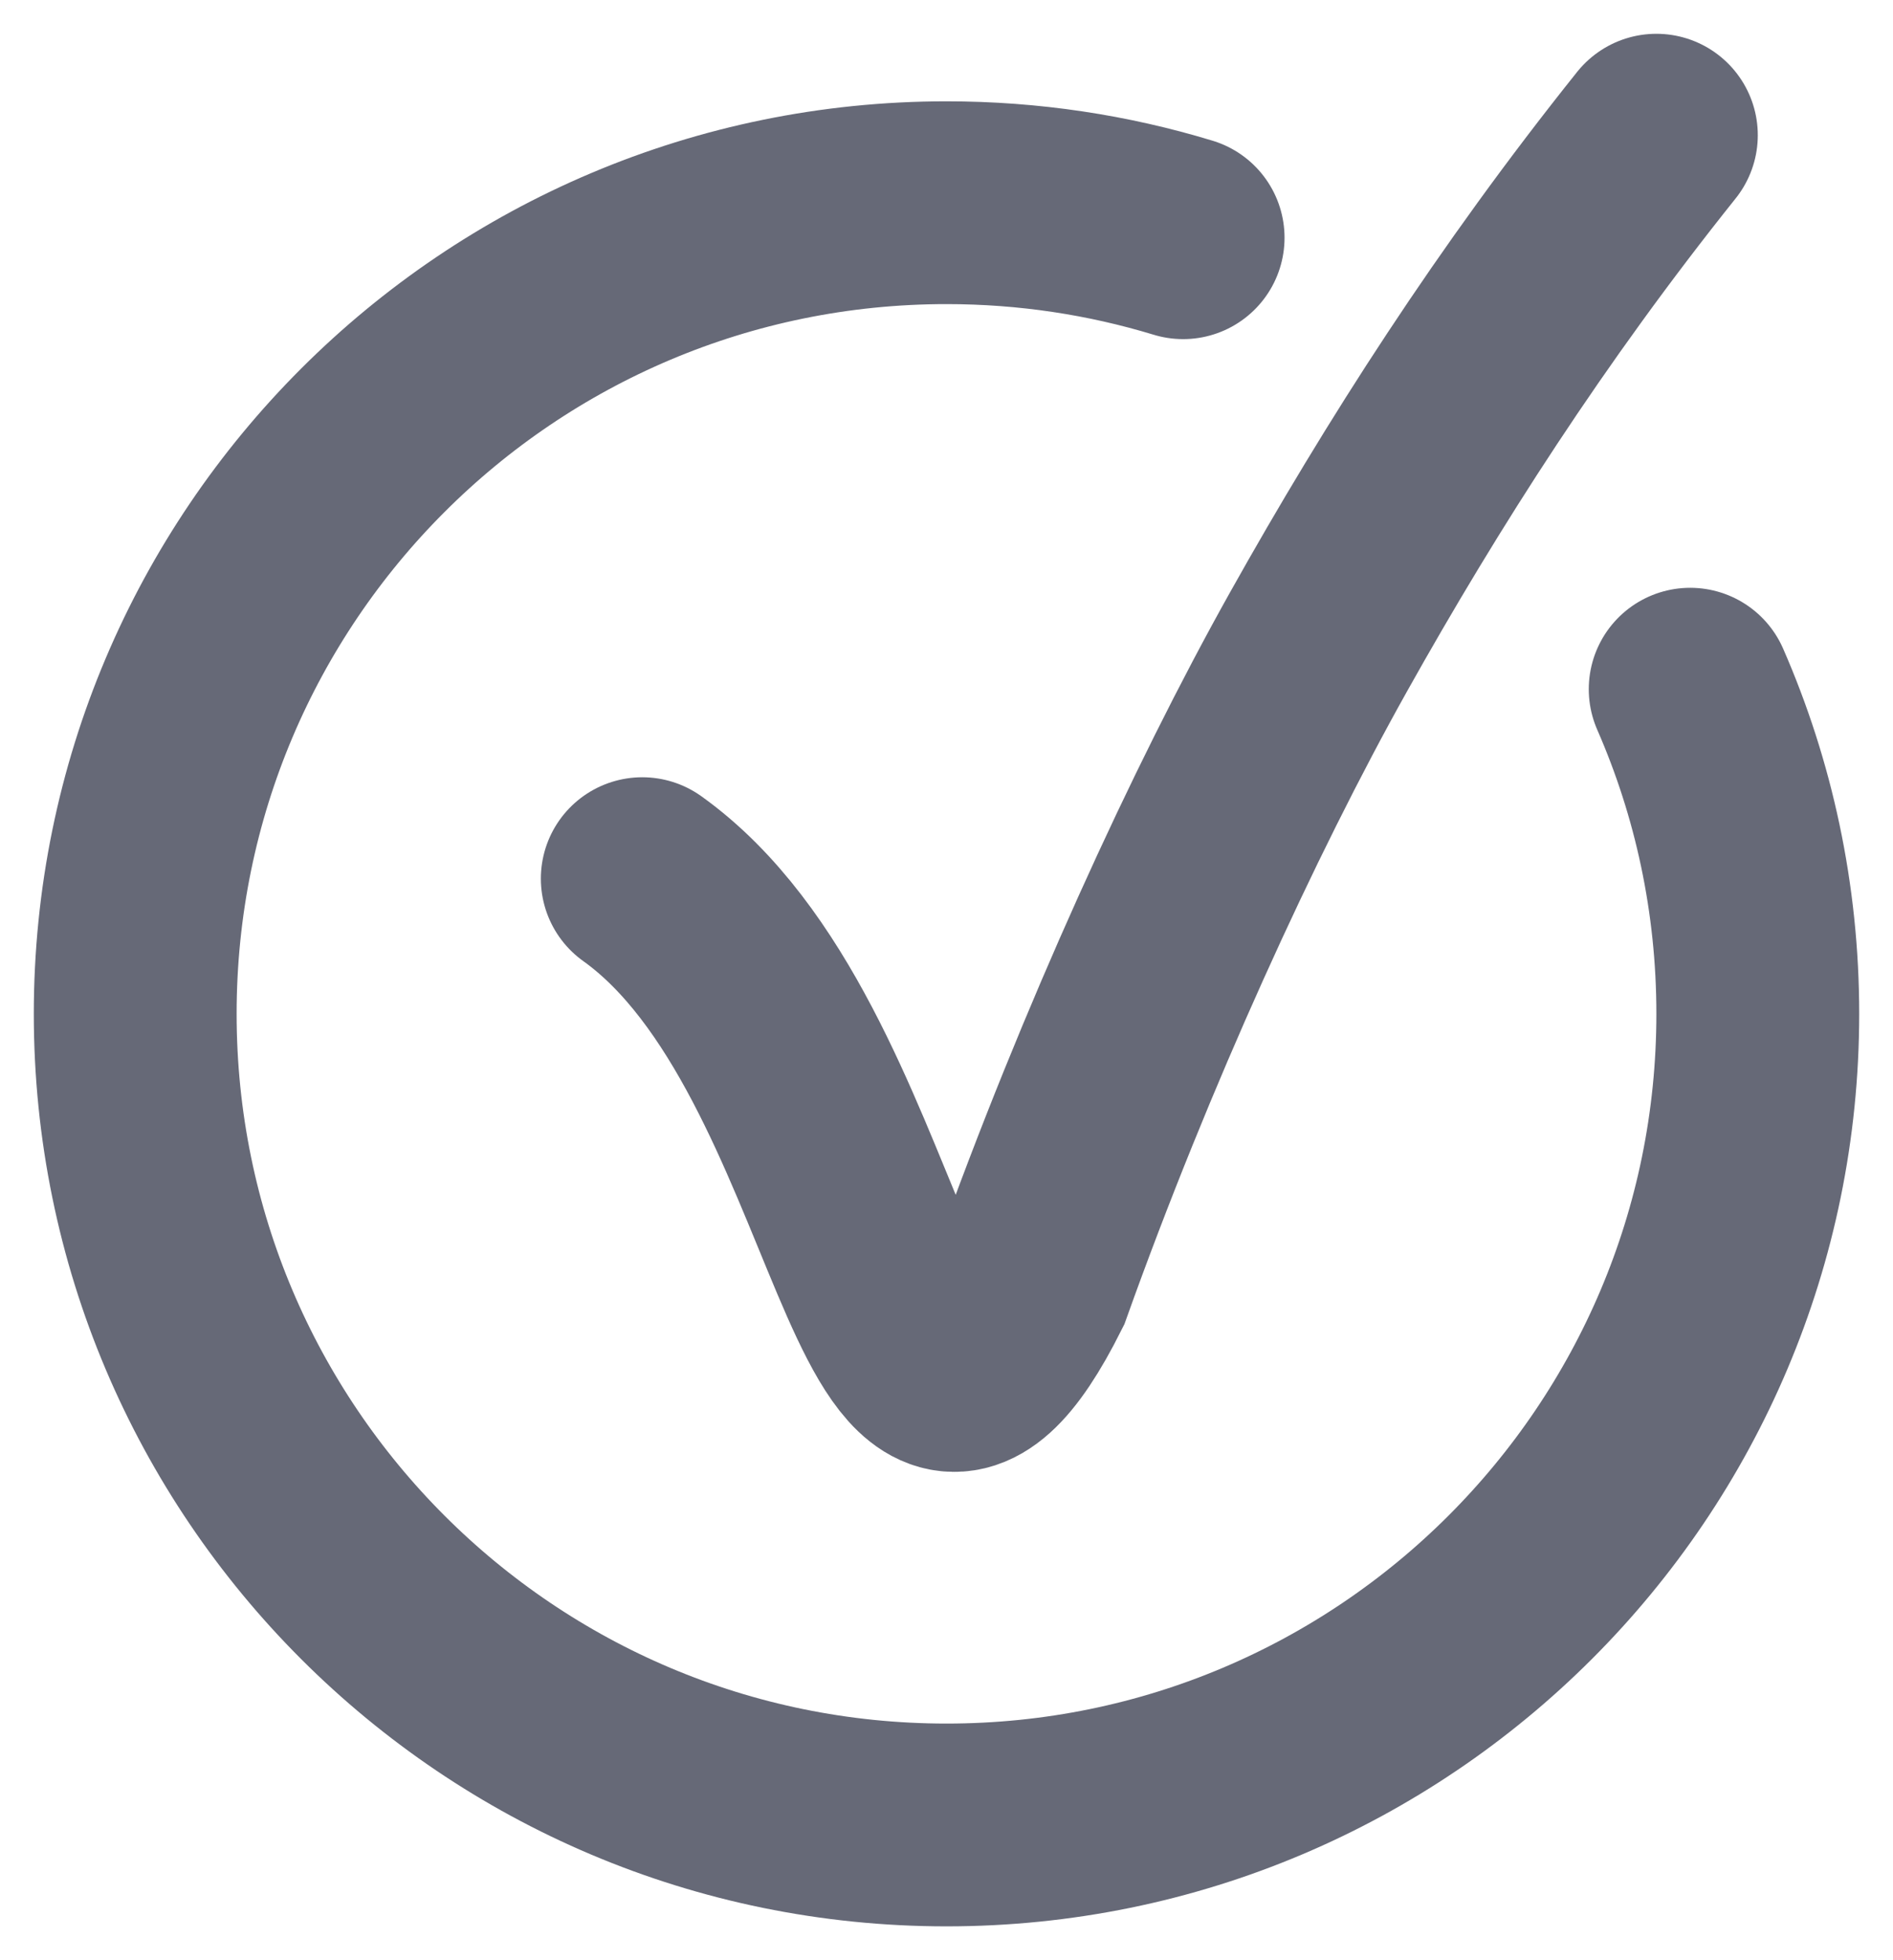
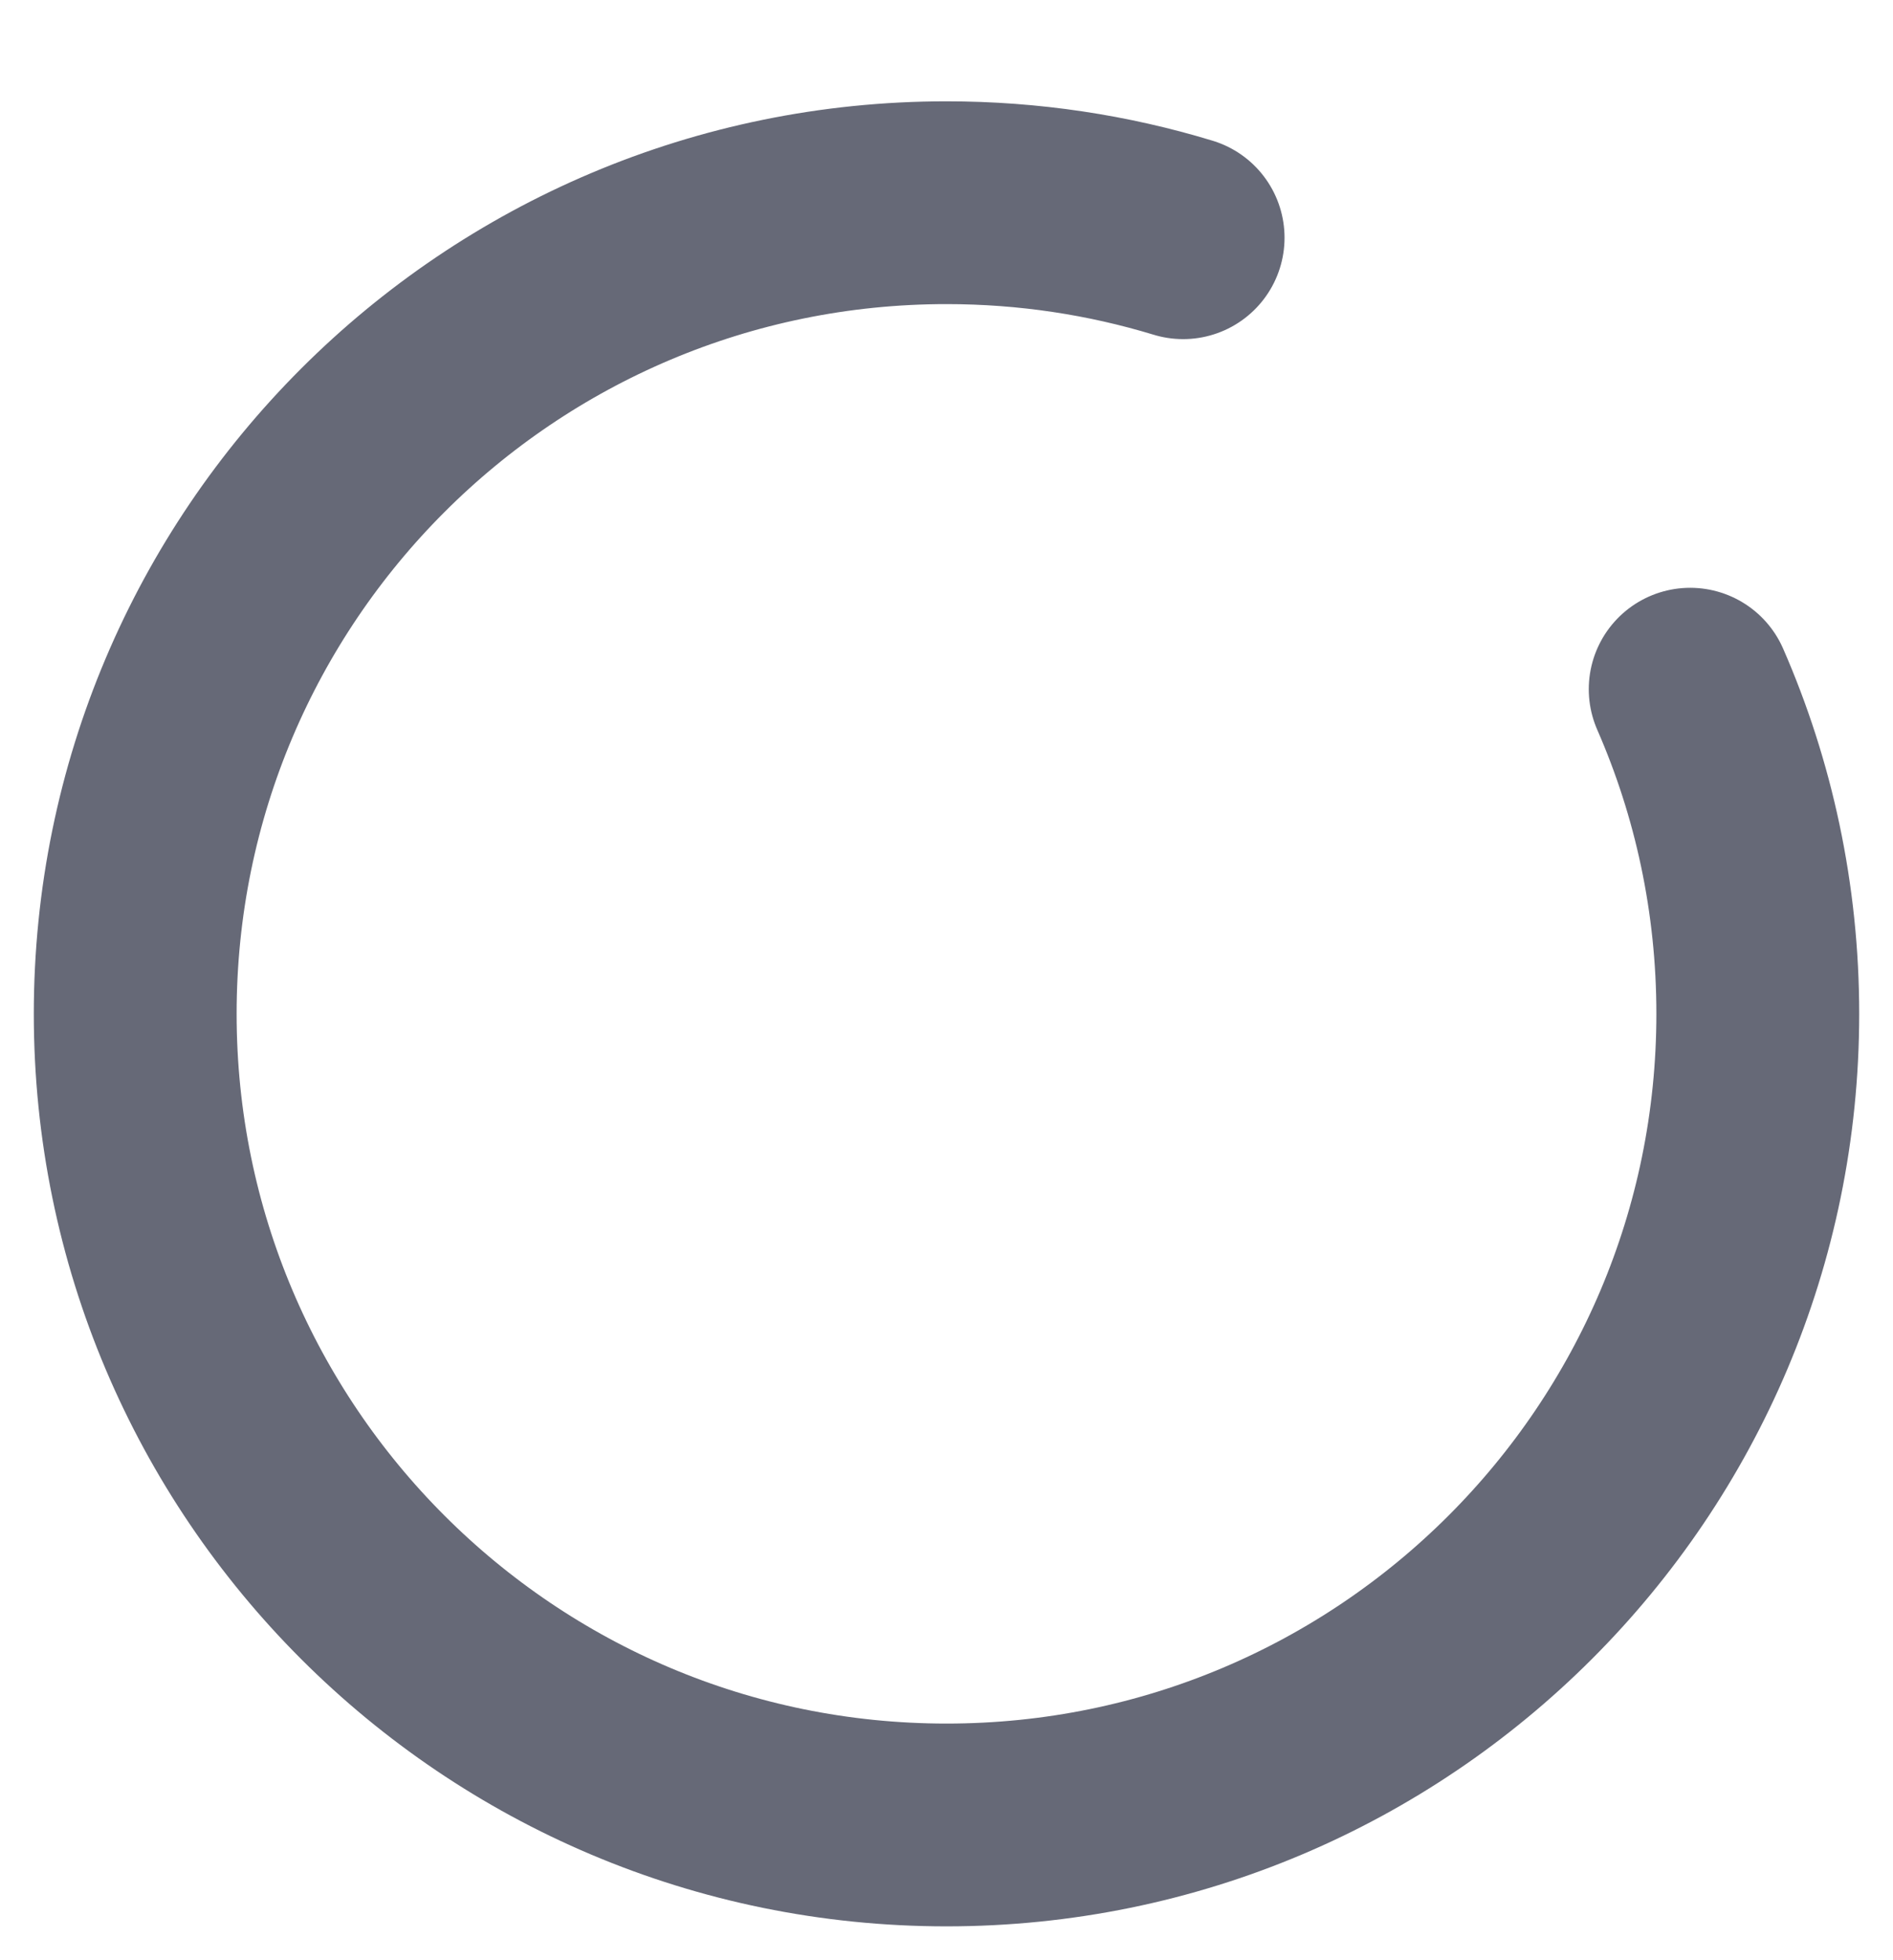
<svg xmlns="http://www.w3.org/2000/svg" width="28" height="29" viewBox="0 0 28 29" fill="none">
-   <path d="M9.5 12.999C13 15.501 13.091 23.316 15.25 18.999C16.5 15.501 18.101 12.001 19.5 9.501C20.899 7.001 22.5 4.501 24.5 2" stroke="#252a3e" stroke-opacity="0.7" stroke-width="3" stroke-linecap="round" />
  <path d="M17.5 3.517C16.393 3.18 15.217 2.999 14 2.999C7.373 2.999 2 8.372 2 14.999C2 21.626 7.373 26.999 14 26.999C20.627 26.999 26 21.626 26 14.999C26 13.291 25.643 11.666 25 10.196" stroke="#252a3e" stroke-opacity="0.7" stroke-width="3" stroke-linecap="round" />
</svg>